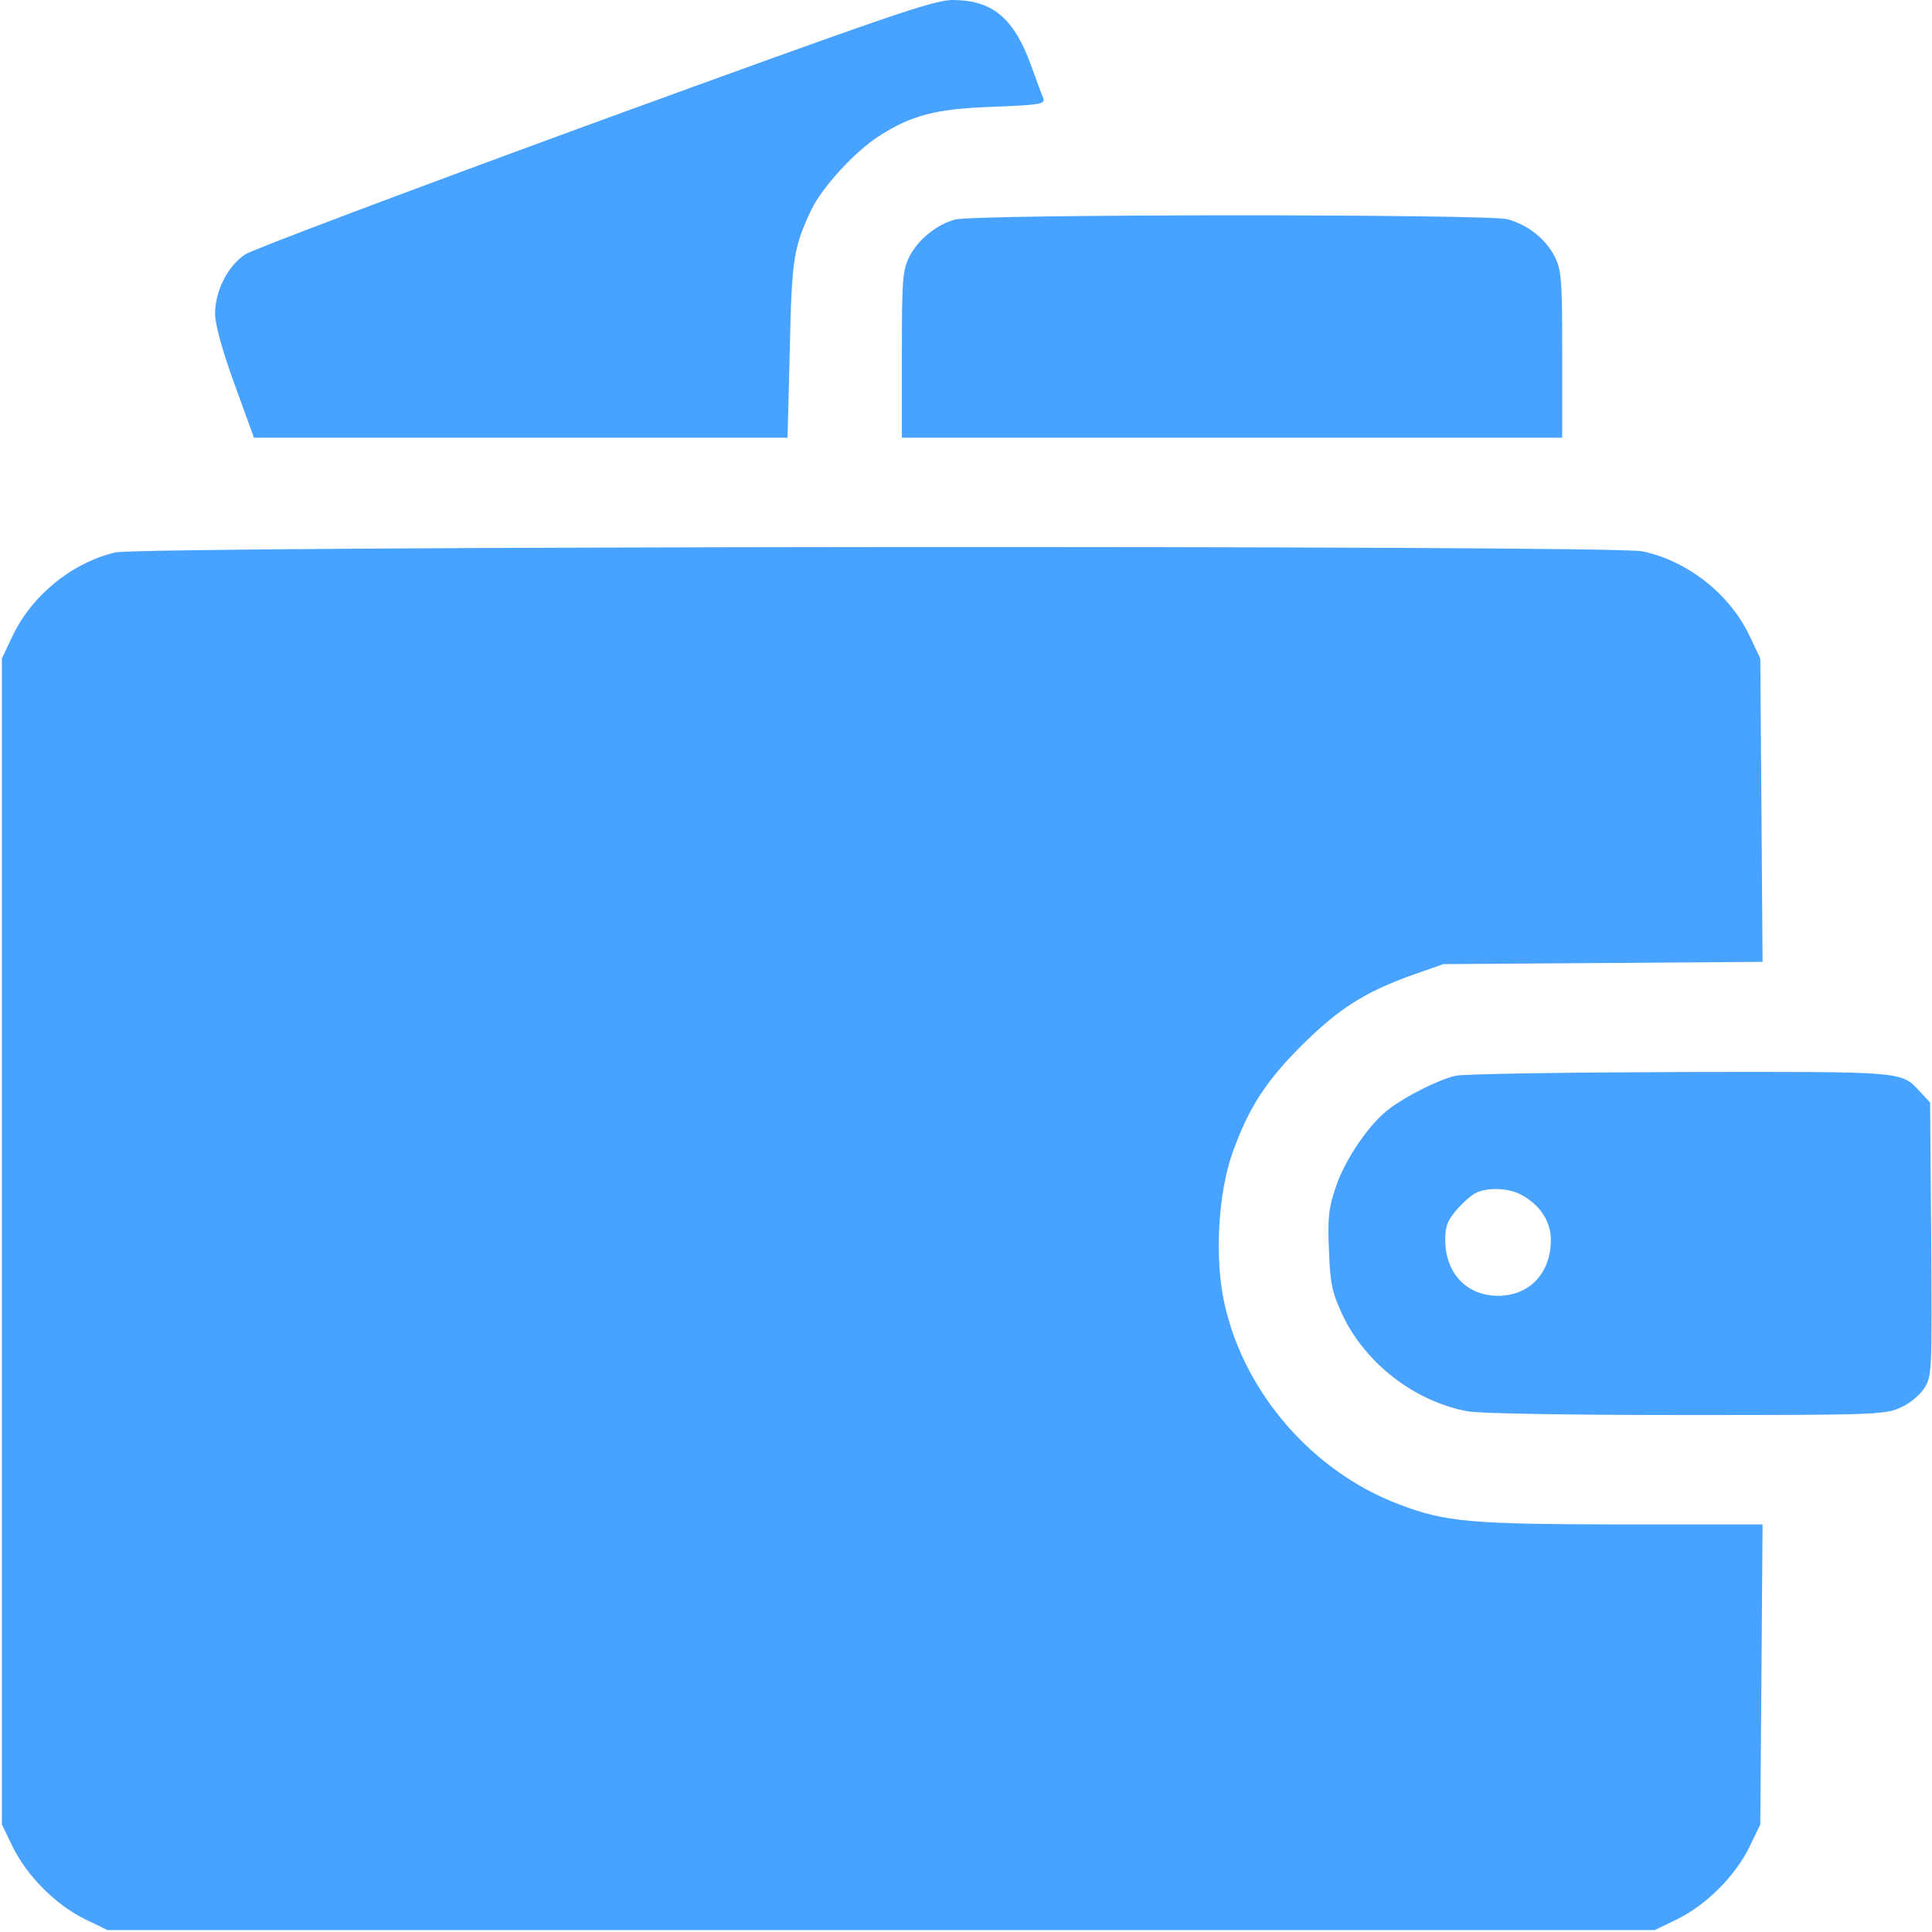
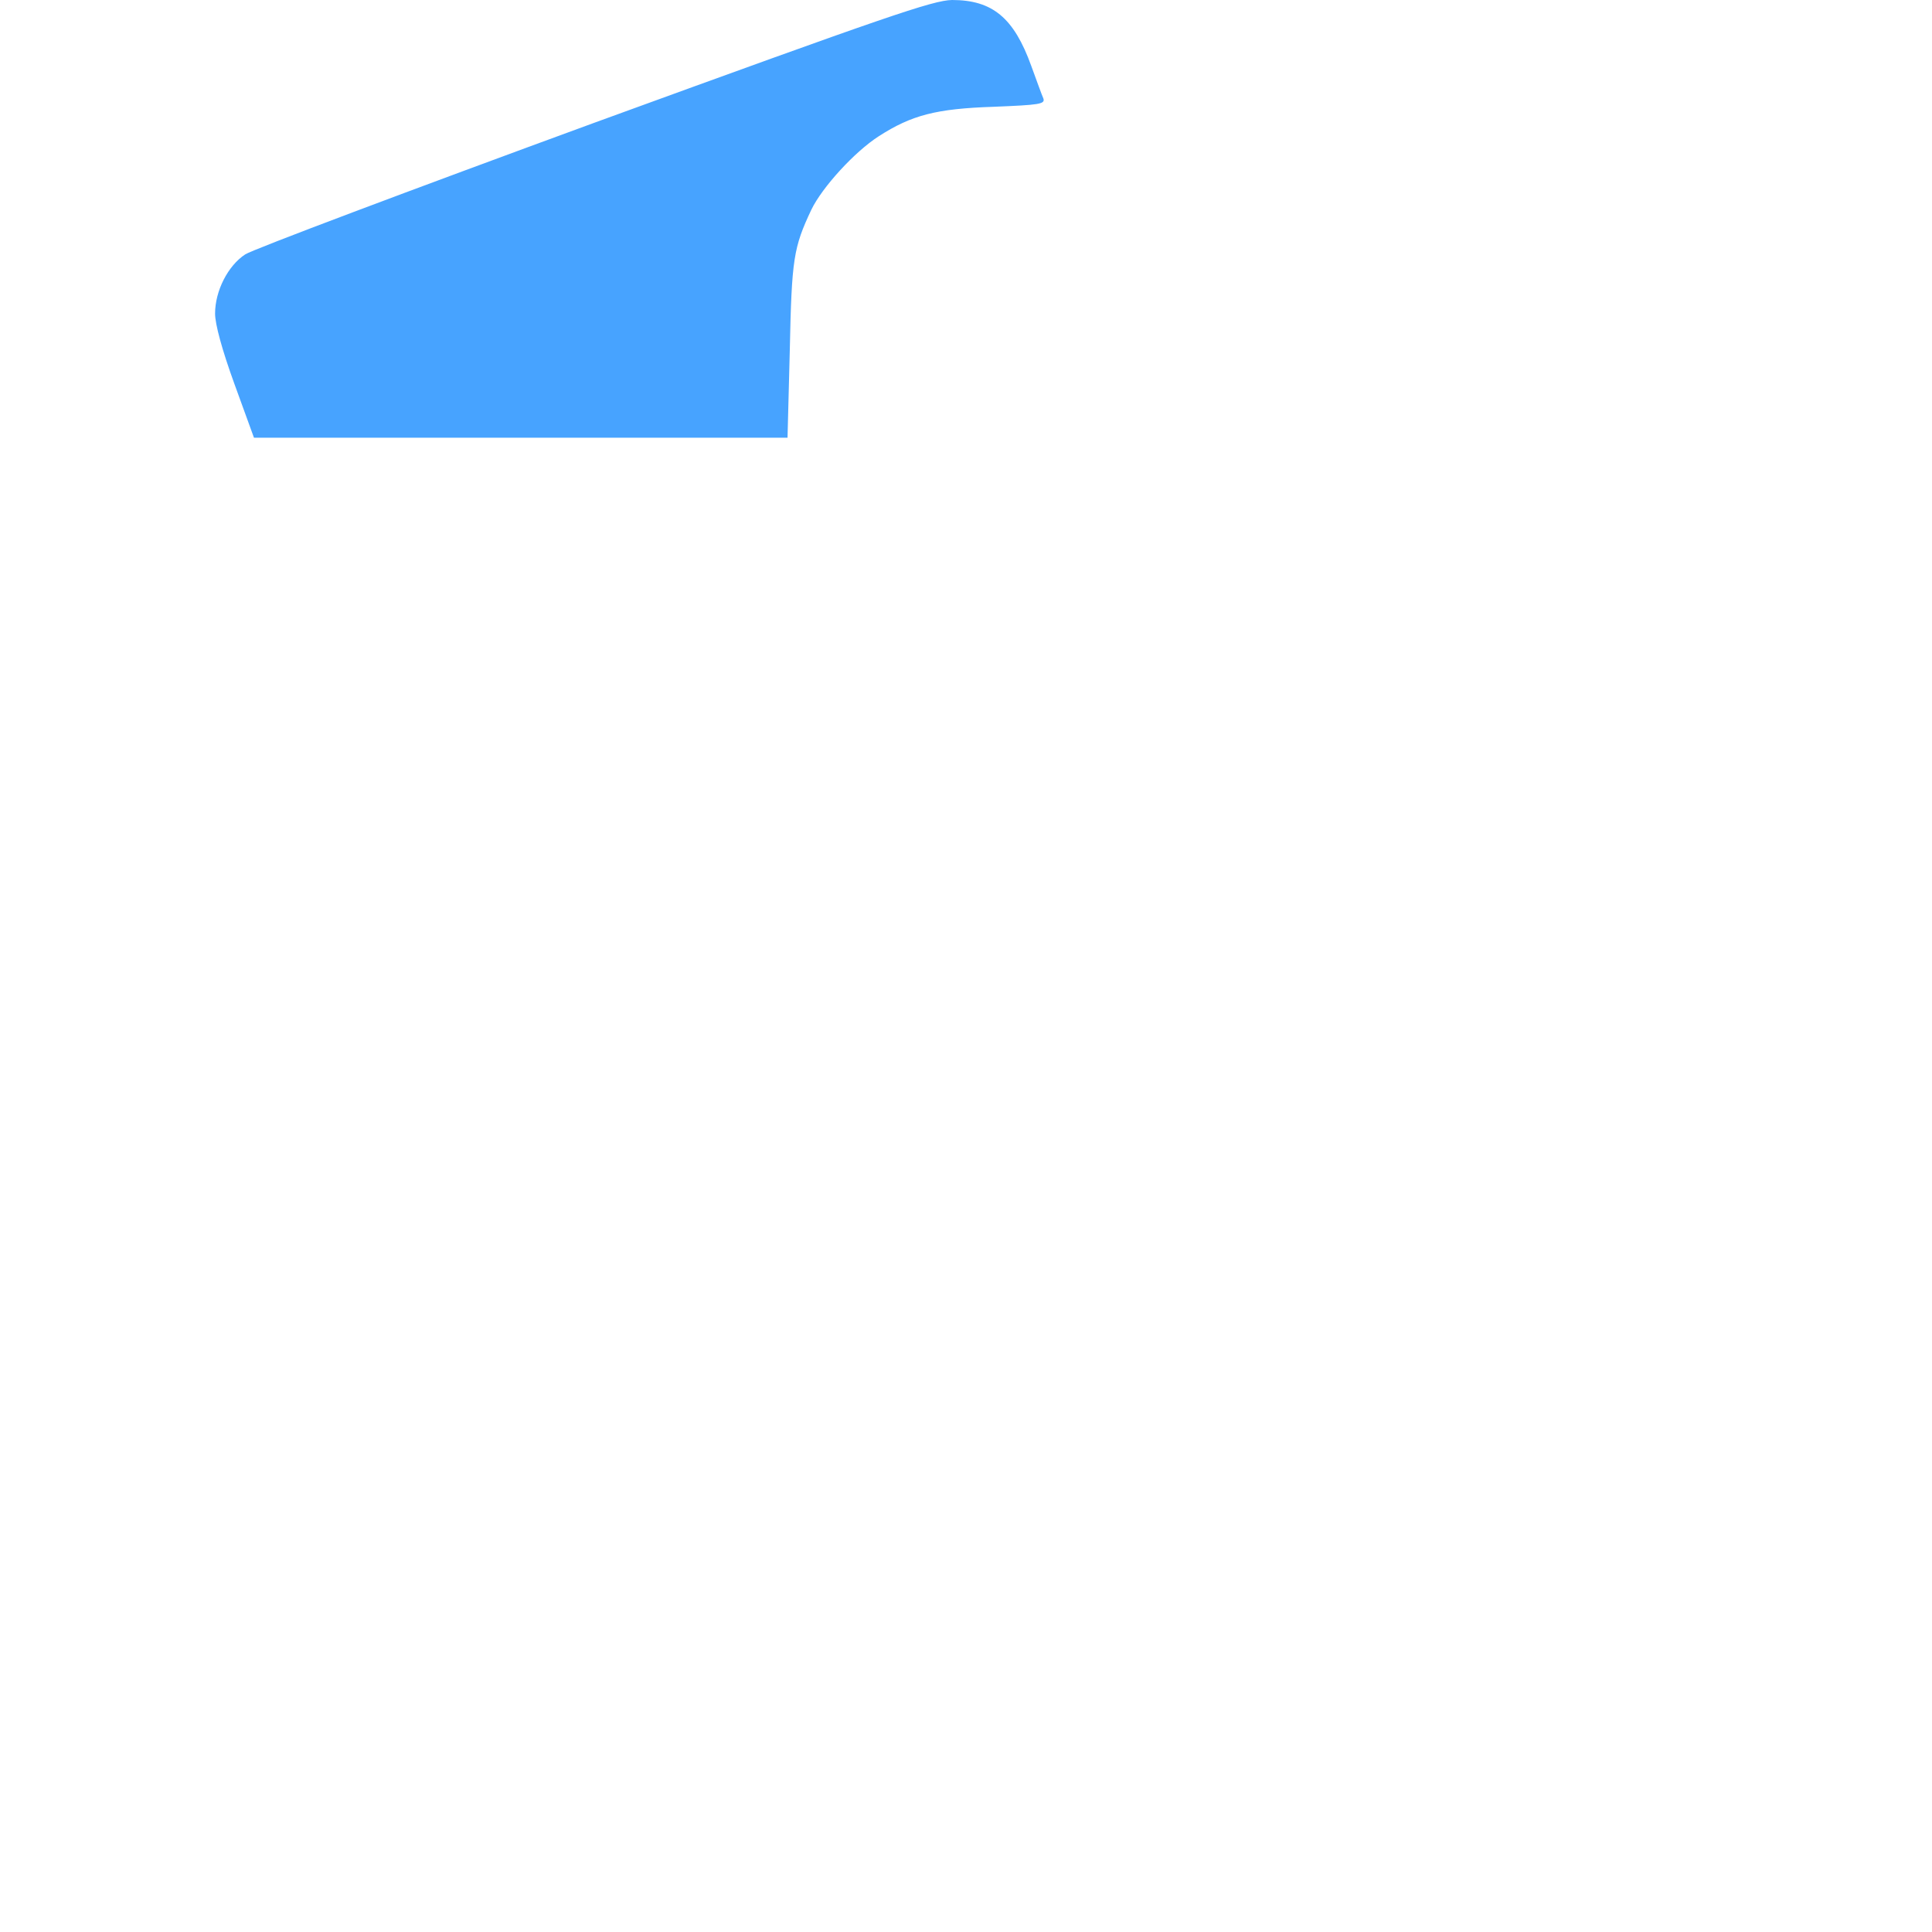
<svg xmlns="http://www.w3.org/2000/svg" width="40" height="40" viewBox="0 0 40 40" fill="none">
  <g clip-path="url(#clip0_32_96)">
-     <path d="M12.312 2.539C8.492 3.938 5.234 5.164 5.078 5.266C4.719 5.5 4.453 6.023 4.453 6.492C4.453 6.711 4.594 7.234 4.852 7.945L5.258 9.062H10.781H16.305L16.352 7.242C16.391 5.352 16.43 5.125 16.797 4.344C17.023 3.875 17.695 3.141 18.195 2.82C18.875 2.383 19.383 2.25 20.57 2.211C21.523 2.172 21.641 2.156 21.602 2.039C21.57 1.969 21.461 1.664 21.352 1.367C20.992 0.367 20.547 0 19.711 0C19.312 0.008 18.383 0.328 12.312 2.539Z" fill="#47A3FF" />
-     <path d="M19.766 4.547C19.383 4.656 19.008 4.961 18.828 5.312C18.688 5.594 18.672 5.773 18.672 7.344V9.062H25.508H32.344V7.344C32.344 5.773 32.328 5.594 32.188 5.312C32 4.945 31.633 4.656 31.211 4.539C30.805 4.43 20.164 4.43 19.766 4.547Z" fill="#47A3FF" />
-     <path d="M2.383 11.438C1.477 11.656 0.648 12.336 0.25 13.188L0.039 13.633V25.703V37.773L0.266 38.242C0.562 38.844 1.156 39.438 1.758 39.734L2.227 39.961H18.242H34.258L34.727 39.734C35.328 39.438 35.922 38.844 36.219 38.242L36.445 37.773L36.469 34.664L36.492 31.562H33.578C30.43 31.555 29.93 31.516 28.953 31.141C27.18 30.469 25.758 28.836 25.352 26.992C25.141 26.062 25.219 24.695 25.523 23.852C25.859 22.922 26.211 22.383 26.953 21.641C27.719 20.883 28.234 20.555 29.195 20.203L29.883 19.961L33.188 19.938L36.492 19.914L36.469 16.773L36.445 13.633L36.234 13.188C35.828 12.312 34.945 11.609 34 11.414C33.383 11.281 2.922 11.305 2.383 11.438Z" fill="#47A3FF" />
-     <path d="M30.133 22.273C29.773 22.359 29.117 22.688 28.758 22.961C28.344 23.273 27.844 24.008 27.656 24.578C27.508 25.008 27.484 25.219 27.515 25.883C27.539 26.578 27.578 26.75 27.789 27.211C28.265 28.227 29.289 29.016 30.383 29.219C30.625 29.266 32.5 29.297 34.914 29.297C38.797 29.297 39.039 29.289 39.351 29.141C39.547 29.055 39.75 28.883 39.844 28.734C40 28.484 40 28.375 39.984 25.648L39.961 22.828L39.766 22.617C39.351 22.172 39.508 22.188 34.789 22.195C32.391 22.203 30.297 22.234 30.133 22.273ZM31.476 24.727C31.875 24.93 32.109 25.281 32.109 25.672C32.109 26.359 31.664 26.828 31.015 26.828C30.367 26.828 29.922 26.359 29.922 25.672C29.922 25.383 29.969 25.266 30.172 25.031C30.312 24.875 30.492 24.719 30.578 24.688C30.836 24.578 31.234 24.602 31.476 24.727Z" fill="#47A3FF" />
+     <path d="M12.312 2.539C8.492 3.938 5.234 5.164 5.078 5.266C4.719 5.5 4.453 6.023 4.453 6.492C4.453 6.711 4.594 7.234 4.852 7.945L5.258 9.062H16.305L16.352 7.242C16.391 5.352 16.43 5.125 16.797 4.344C17.023 3.875 17.695 3.141 18.195 2.82C18.875 2.383 19.383 2.25 20.57 2.211C21.523 2.172 21.641 2.156 21.602 2.039C21.57 1.969 21.461 1.664 21.352 1.367C20.992 0.367 20.547 0 19.711 0C19.312 0.008 18.383 0.328 12.312 2.539Z" fill="#47A3FF" />
  </g>
  <defs>
    <clipPath id="clip0_32_96">
      <rect width="40" height="40" fill="white" />
    </clipPath>
  </defs>
</svg>